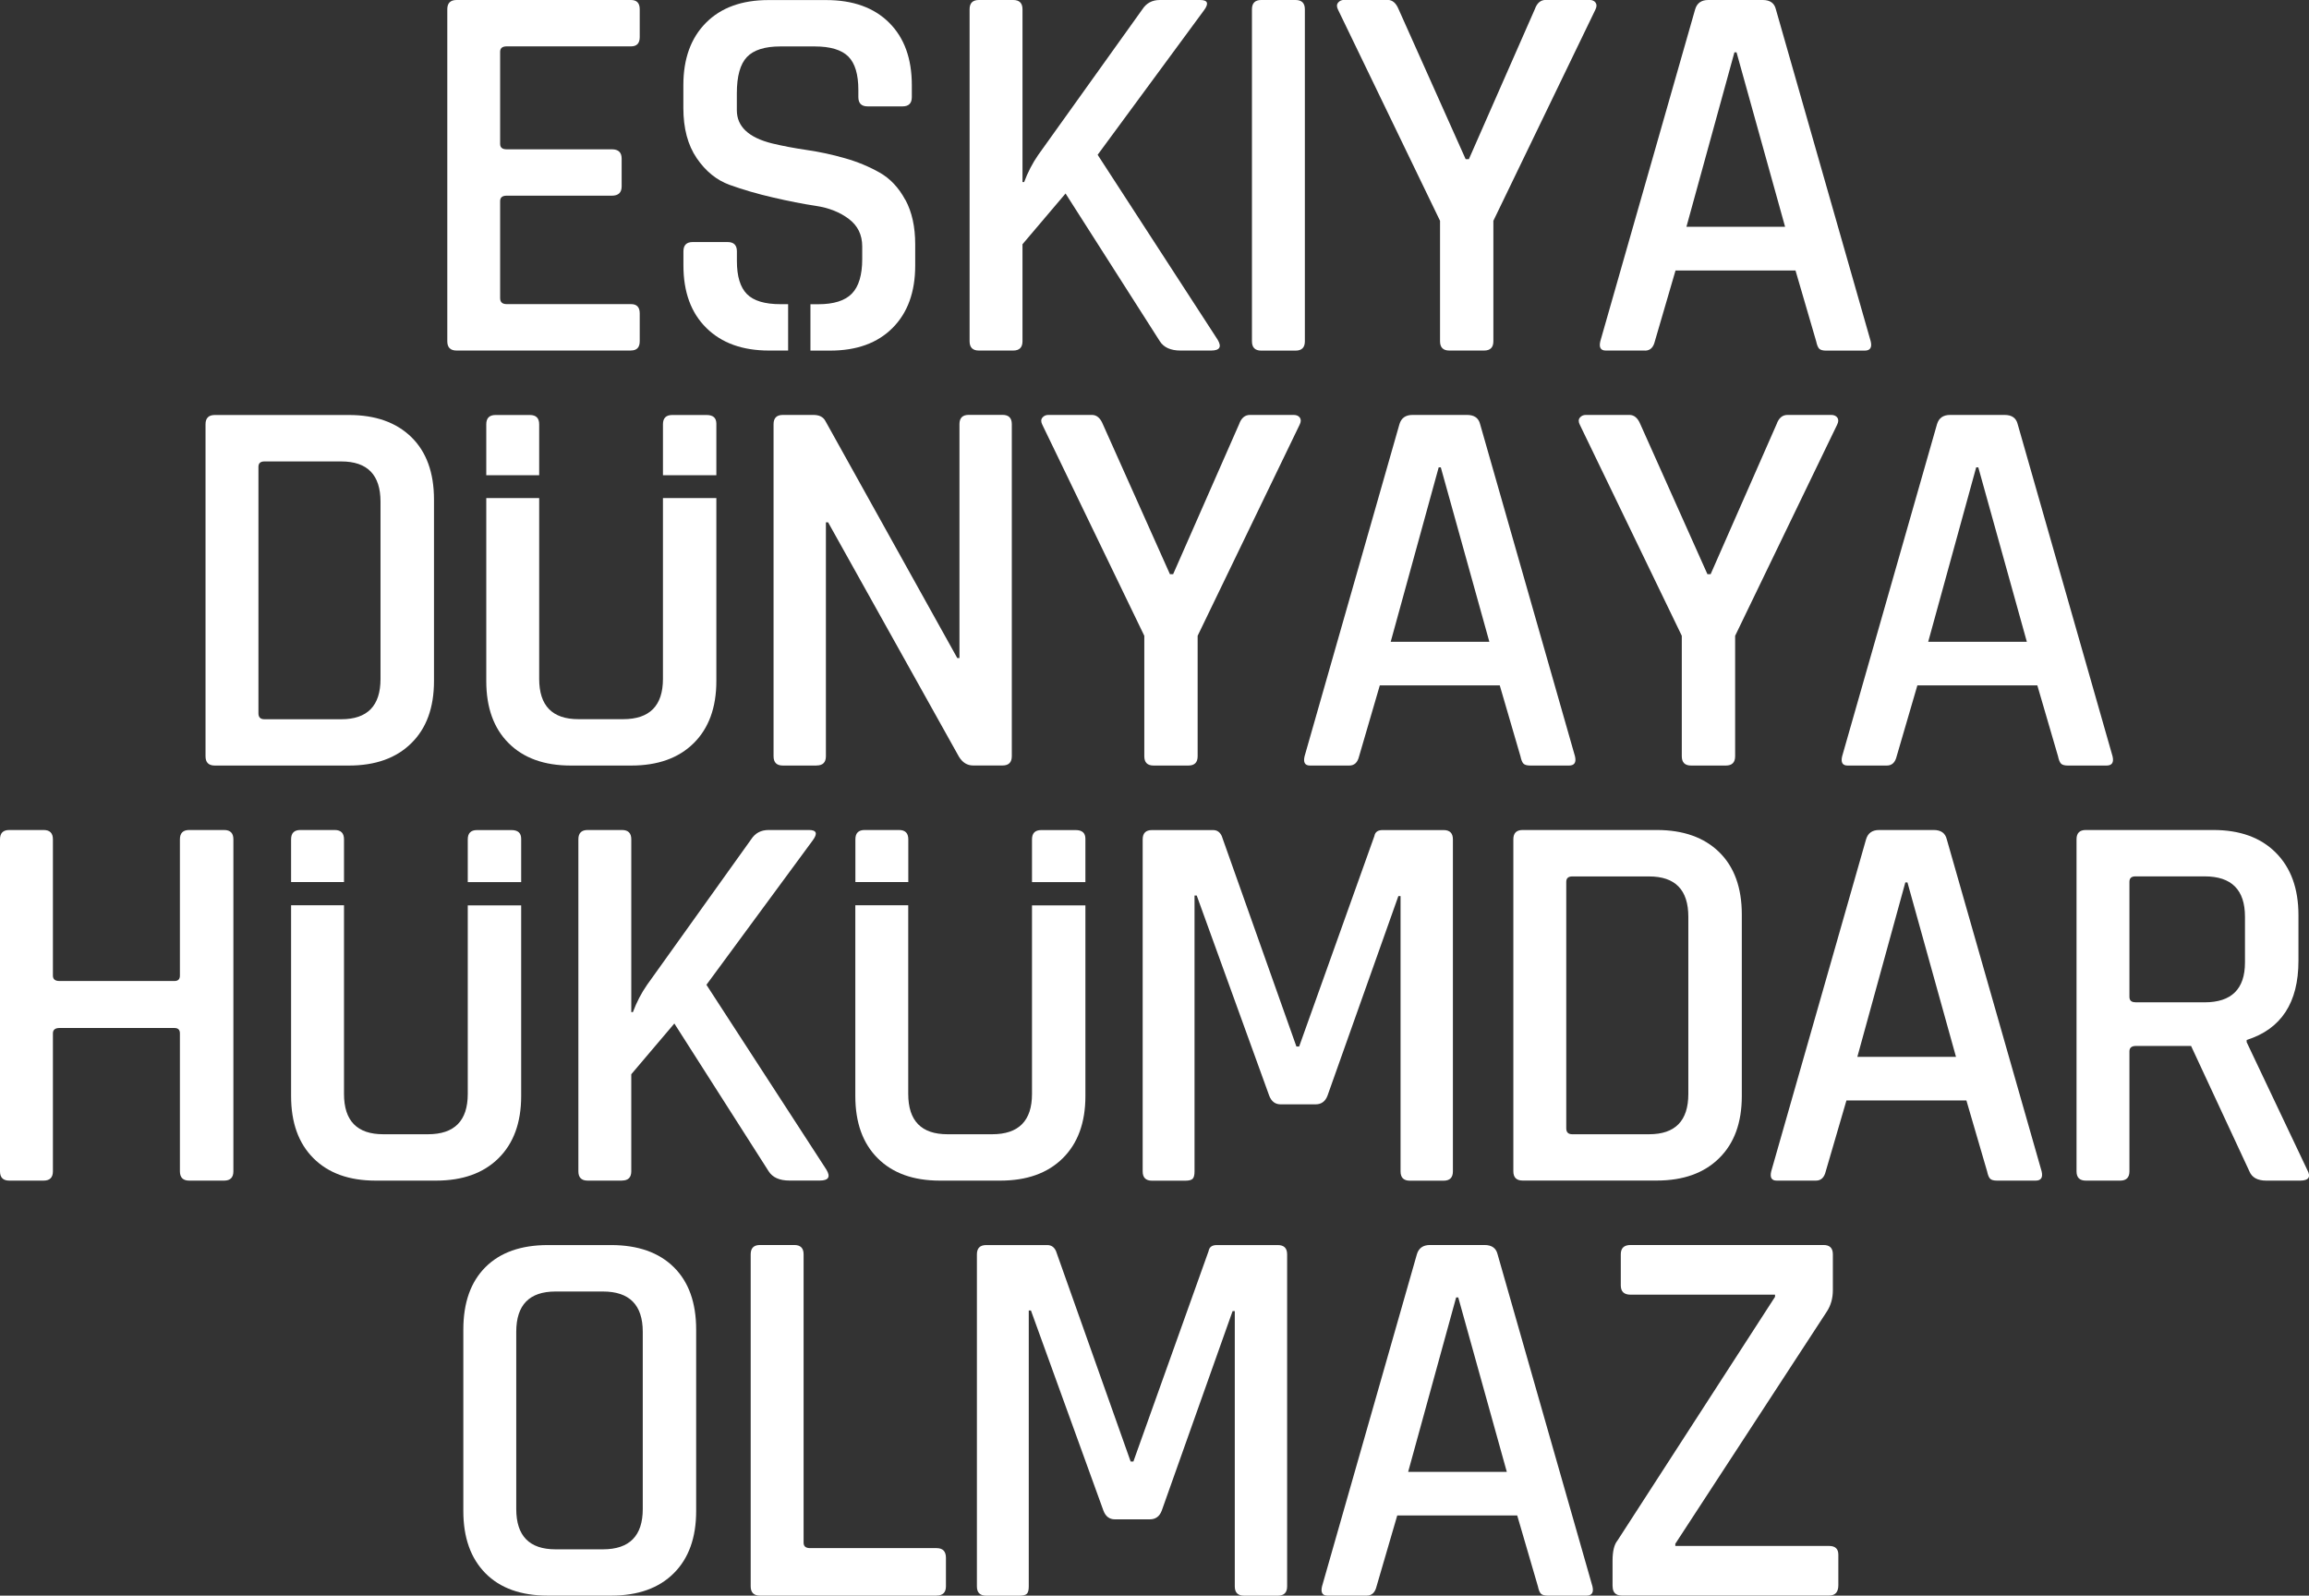
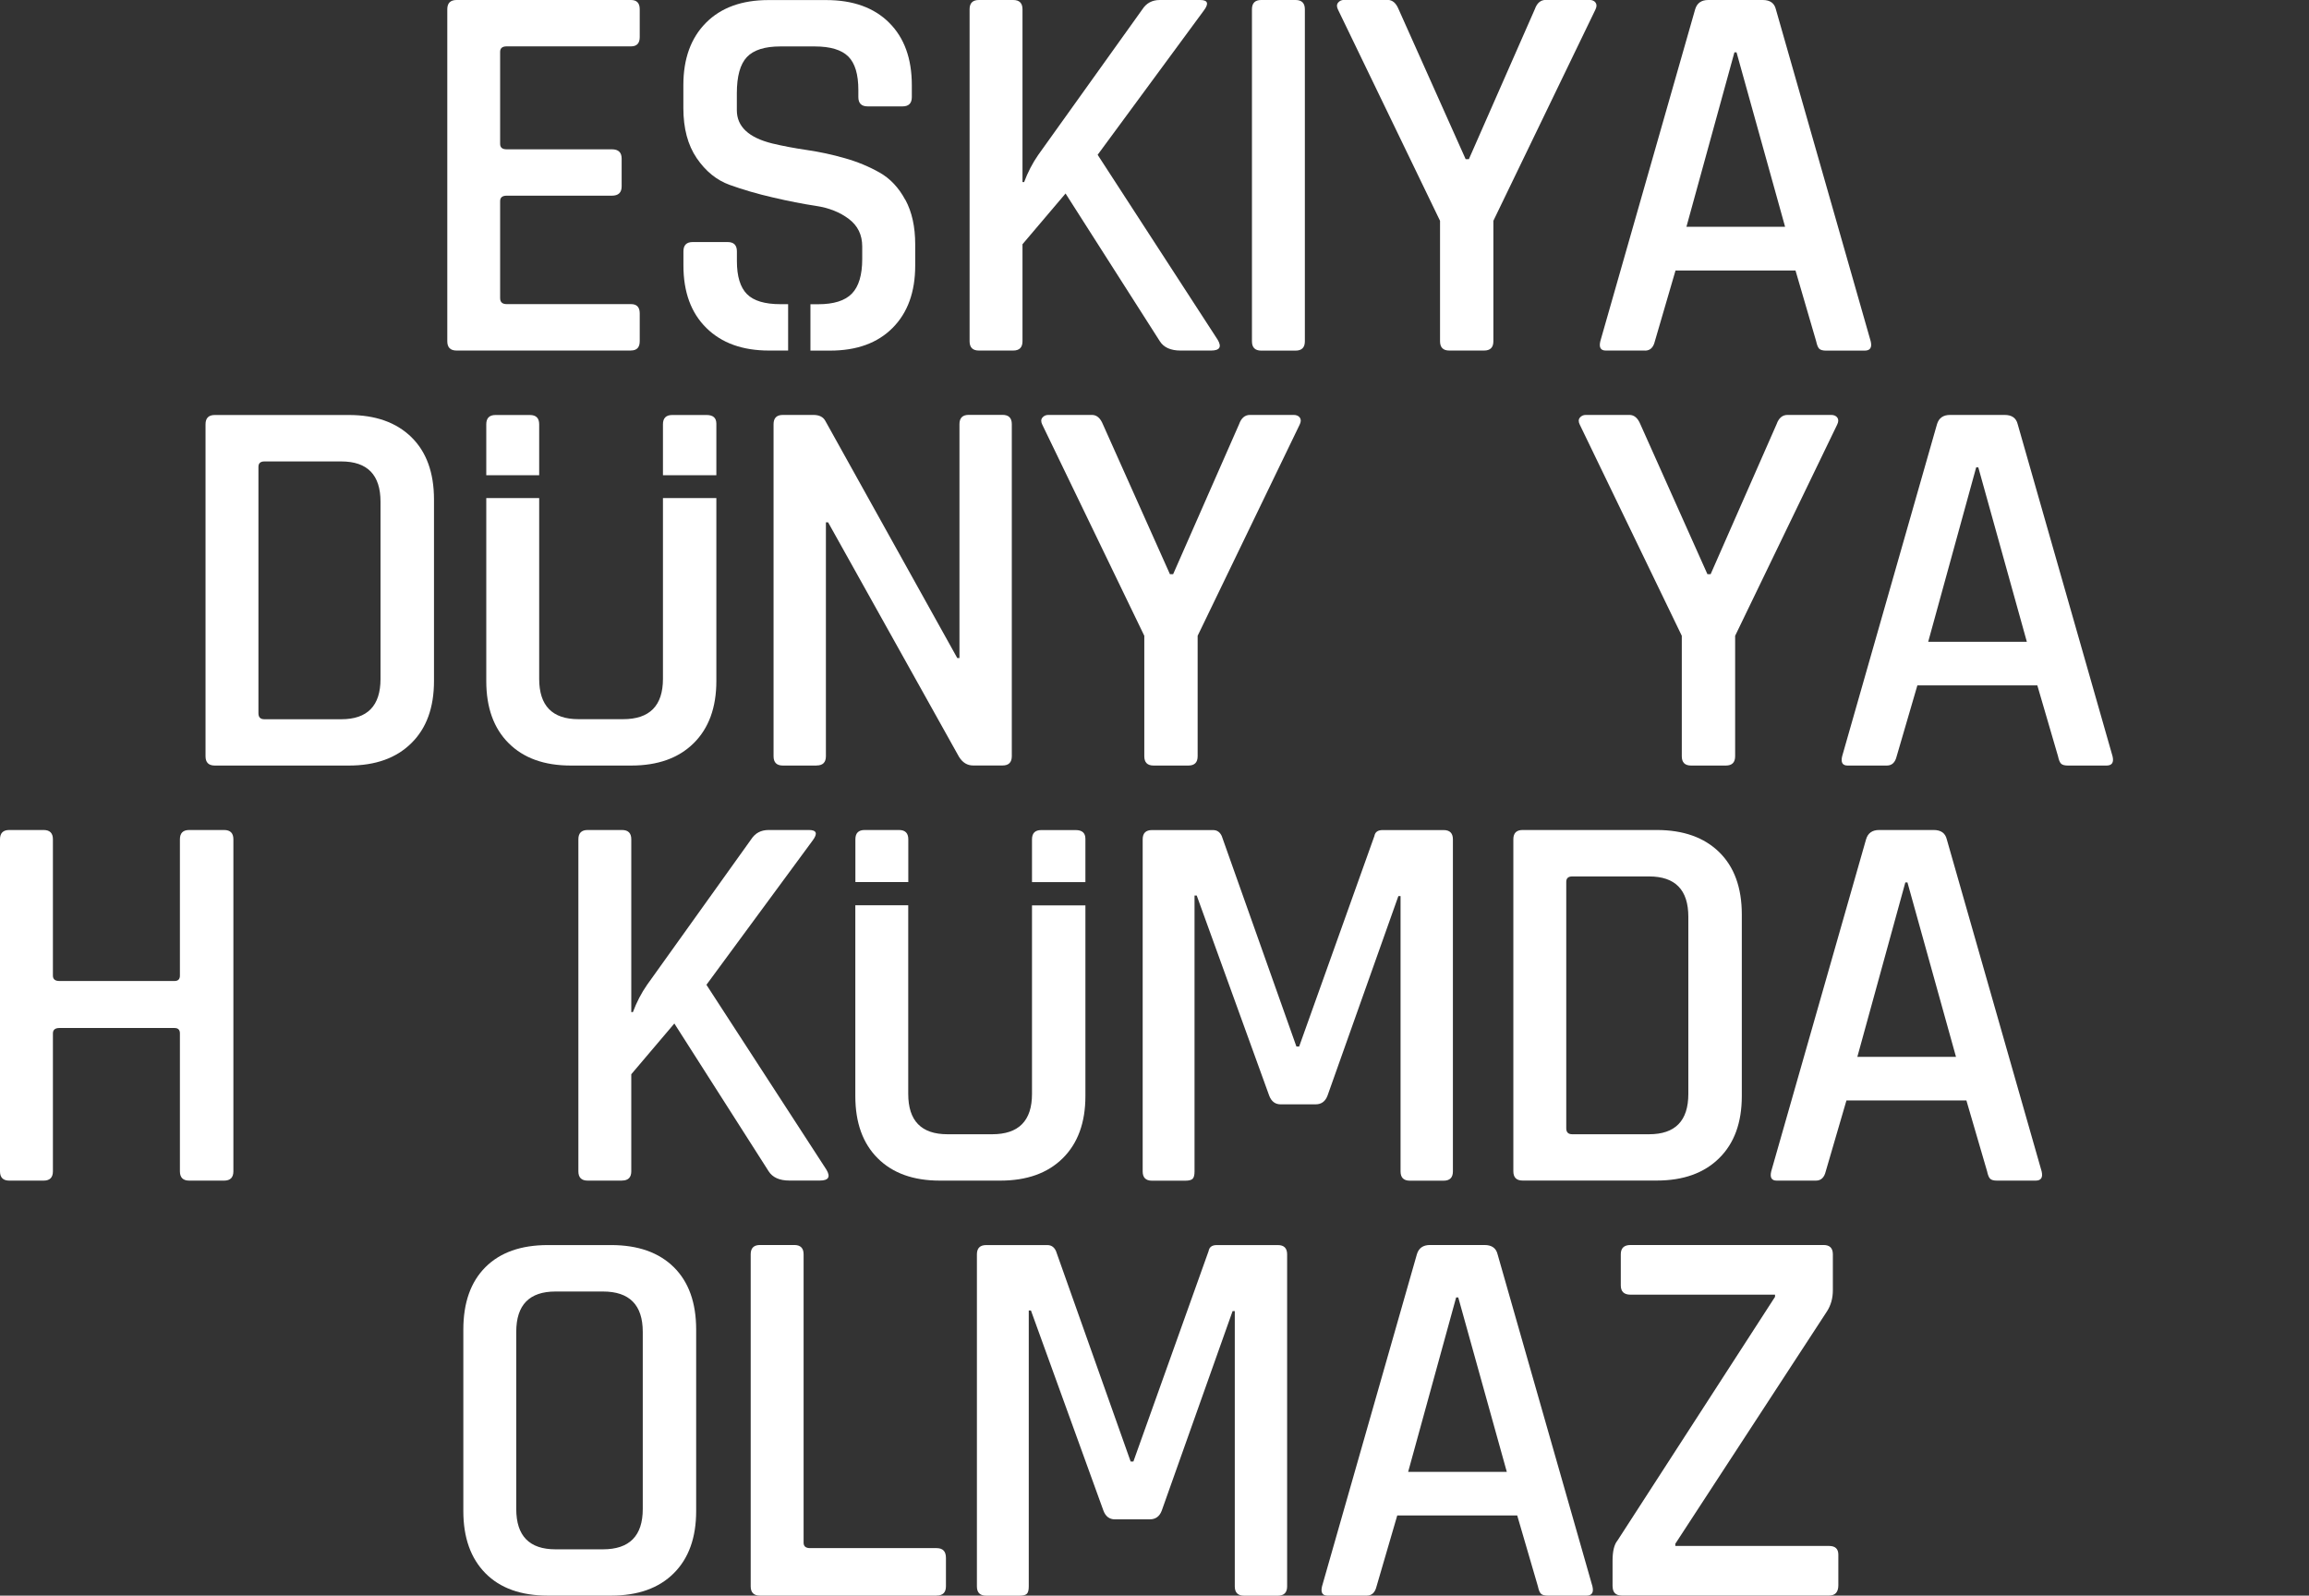
<svg xmlns="http://www.w3.org/2000/svg" id="EDHO" viewBox="0 0 328.16 226.77">
  <rect x="0" y="0" width="328.16" height="226.77" fill="#333333" stroke="none" />
  <defs>
    <style>
      .cls-1 {
        fill: #fff;
      }
    </style>
  </defs>
  <g id="EDHO-2" data-name="EDHO">
    <path class="cls-1" d="M89.68,49.82h-24.79c-.88,0-1.32-.44-1.32-1.32V1.32c0-.88.44-1.32,1.32-1.32h24.79c.83,0,1.24.44,1.24,1.32v3.95c0,.88-.41,1.32-1.24,1.32h-17.67c-.62,0-.93.26-.93.77v13.09c0,.52.31.77.93.77h14.95c.93,0,1.39.44,1.39,1.32v3.95c0,.88-.46,1.32-1.39,1.32h-14.95c-.62,0-.93.26-.93.77v13.79c0,.57.31.85.93.85h17.67c.83,0,1.24.44,1.24,1.32v3.95c0,.88-.41,1.32-1.24,1.32Z" />
    <path class="cls-1" d="M144,49.82h-4.88c-.88,0-1.32-.44-1.32-1.32V1.32c0-.88.44-1.32,1.32-1.32h4.88c.88,0,1.32.44,1.32,1.32v24.56h.23c.52-1.39,1.19-2.69,2.01-3.87l14.8-20.69c.57-.88,1.39-1.32,2.48-1.32h5.73c1.08,0,1.27.49.54,1.47l-15.11,20.53,17.05,26.27c.62,1.03.31,1.55-.93,1.55h-4.34c-1.39,0-2.38-.44-2.94-1.32l-13.4-21-6.12,7.21v13.79c0,.88-.44,1.32-1.32,1.32Z" />
    <path class="cls-1" d="M185.45,1.32v47.19c0,.88-.44,1.32-1.32,1.32h-4.88c-.88,0-1.32-.44-1.32-1.32V1.32c0-.88.44-1.32,1.32-1.32h4.88c.88,0,1.32.44,1.32,1.32Z" />
    <path class="cls-1" d="M210.94,49.82h-4.96c-.88,0-1.32-.44-1.32-1.32v-17.12l-14.49-29.99c-.21-.41-.21-.75,0-1.01.21-.26.49-.39.85-.39h6.2c.67,0,1.19.44,1.55,1.32l9.53,21.31h.46l9.37-21.31c.31-.88.83-1.32,1.55-1.32h6.2c.41,0,.71.13.89.39.18.26.17.59-.04,1.01l-14.49,29.99v17.12c0,.88-.44,1.32-1.32,1.32Z" />
    <path class="cls-1" d="M233.79,49.82h-5.58c-.72,0-.98-.44-.77-1.32L240.92,1.32c.26-.88.88-1.32,1.86-1.32h7.75c1.03,0,1.65.44,1.86,1.32l13.48,47.19c.21.88-.08,1.32-.85,1.32h-5.5c-.46,0-.79-.09-.97-.27-.18-.18-.32-.53-.43-1.05l-2.94-10.07h-17.05l-2.94,10.07c-.21.88-.67,1.32-1.39,1.32ZM246.5,7.44l-6.82,24.79h14.02l-6.9-24.79h-.31Z" />
    <path class="cls-1" d="M29.21,107.49v-47.19c0-.88.44-1.32,1.32-1.32h19.06c3.77,0,6.73,1.05,8.87,3.14,2.14,2.09,3.22,5.05,3.22,8.87v25.8c0,3.77-1.07,6.72-3.22,8.83-2.14,2.12-5.1,3.18-8.87,3.18h-19.06c-.88,0-1.32-.44-1.32-1.32ZM37.58,102.22h10.92c3.72,0,5.58-1.91,5.58-5.73v-25.18c0-3.82-1.86-5.73-5.58-5.73h-10.92c-.57,0-.85.26-.85.77v35.02c0,.57.28.85.85.85Z" />
    <path class="cls-1" d="M116.06,108.8h-4.8c-.88,0-1.32-.44-1.32-1.32v-47.19c0-.88.44-1.32,1.32-1.32h4.34c.83,0,1.39.28,1.7.85l18.75,33.7h.31v-33.24c0-.88.44-1.32,1.32-1.32h4.8c.88,0,1.32.44,1.32,1.32v47.19c0,.88-.44,1.32-1.32,1.32h-4.18c-.83,0-1.5-.41-2.01-1.24l-18.6-33.32h-.31v33.24c0,.88-.44,1.32-1.32,1.32Z" />
    <path class="cls-1" d="M168.91,108.8h-4.96c-.88,0-1.32-.44-1.32-1.32v-17.12l-14.49-29.99c-.21-.41-.21-.75,0-1.01.21-.26.49-.39.85-.39h6.2c.67,0,1.19.44,1.55,1.32l9.53,21.31h.46l9.37-21.31c.31-.88.83-1.32,1.55-1.32h6.2c.41,0,.71.13.89.39.18.26.17.59-.04,1.01l-14.49,29.99v17.12c0,.88-.44,1.32-1.32,1.32Z" />
-     <path class="cls-1" d="M191.76,108.8h-5.58c-.72,0-.98-.44-.77-1.32l13.48-47.19c.26-.88.88-1.32,1.86-1.32h7.75c1.03,0,1.65.44,1.86,1.32l13.48,47.19c.21.88-.08,1.32-.85,1.32h-5.5c-.46,0-.79-.09-.97-.27-.18-.18-.32-.53-.43-1.05l-2.94-10.07h-17.05l-2.94,10.07c-.21.88-.67,1.32-1.39,1.32ZM204.47,66.42l-6.82,24.79h14.02l-6.9-24.79h-.31Z" />
    <path class="cls-1" d="M245.3,108.8h-4.96c-.88,0-1.32-.44-1.32-1.32v-17.12l-14.49-29.99c-.21-.41-.21-.75,0-1.01.21-.26.49-.39.85-.39h6.2c.67,0,1.19.44,1.55,1.32l9.53,21.31h.46l9.37-21.31c.31-.88.83-1.32,1.55-1.32h6.2c.41,0,.71.13.89.39.18.26.17.59-.04,1.01l-14.49,29.99v17.12c0,.88-.44,1.32-1.32,1.32Z" />
    <path class="cls-1" d="M268.16,108.8h-5.58c-.72,0-.98-.44-.77-1.32l13.48-47.19c.26-.88.88-1.32,1.86-1.32h7.75c1.03,0,1.65.44,1.86,1.32l13.48,47.19c.21.88-.08,1.32-.85,1.32h-5.5c-.46,0-.79-.09-.97-.27-.18-.18-.32-.53-.43-1.05l-2.94-10.07h-17.05l-2.94,10.07c-.21.88-.67,1.32-1.39,1.32ZM280.86,66.42l-6.82,24.79h14.02l-6.9-24.79h-.31Z" />
    <path class="cls-1" d="M6.2,167.79H1.32c-.88,0-1.32-.44-1.32-1.32v-47.19c0-.88.44-1.32,1.32-1.32h4.88c.88,0,1.32.44,1.32,1.32v19.37c0,.52.31.77.93.77h16.35c.52,0,.77-.26.77-.77v-19.37c0-.88.44-1.32,1.32-1.32h4.96c.88,0,1.32.44,1.32,1.32v47.19c0,.88-.44,1.32-1.32,1.32h-4.96c-.88,0-1.32-.44-1.32-1.32v-19.6c0-.52-.26-.77-.77-.77H8.45c-.62,0-.93.26-.93.77v19.6c0,.88-.44,1.32-1.32,1.32Z" />
    <path class="cls-1" d="M88.4,167.79h-4.88c-.88,0-1.32-.44-1.32-1.32v-47.19c0-.88.44-1.32,1.32-1.32h4.88c.88,0,1.32.44,1.32,1.32v24.56h.23c.52-1.39,1.19-2.69,2.01-3.87l14.8-20.69c.57-.88,1.39-1.32,2.48-1.32h5.73c1.08,0,1.27.49.54,1.47l-15.11,20.53,17.05,26.27c.62,1.03.31,1.55-.93,1.55h-4.34c-1.39,0-2.38-.44-2.94-1.32l-13.4-21-6.12,7.21v13.79c0,.88-.44,1.32-1.32,1.32Z" />
    <path class="cls-1" d="M196.49,117.97h8.68c.88,0,1.32.44,1.32,1.32v47.19c0,.88-.44,1.32-1.32,1.32h-4.8c-.88,0-1.32-.44-1.32-1.32v-39.13h-.31l-10.07,28.36c-.31.83-.88,1.24-1.7,1.24h-4.96c-.77,0-1.32-.41-1.63-1.24l-10.3-28.44h-.31v39.21c0,.52-.09.87-.27,1.05-.18.18-.53.27-1.05.27h-4.73c-.88,0-1.32-.44-1.32-1.32v-47.19c0-.88.44-1.32,1.32-1.32h8.68c.57,0,.98.28,1.24.85l10.61,29.91h.39l10.69-29.91c.1-.57.49-.85,1.16-.85Z" />
    <path class="cls-1" d="M215.08,166.47v-47.19c0-.88.44-1.32,1.32-1.32h19.06c3.77,0,6.73,1.05,8.87,3.14,2.14,2.09,3.22,5.05,3.22,8.87v25.8c0,3.77-1.07,6.72-3.22,8.83-2.14,2.12-5.1,3.18-8.87,3.18h-19.06c-.88,0-1.32-.44-1.32-1.32ZM223.45,161.2h10.92c3.72,0,5.58-1.91,5.58-5.73v-25.18c0-3.82-1.86-5.73-5.58-5.73h-10.92c-.57,0-.85.26-.85.77v35.02c0,.57.28.85.85.85Z" />
    <path class="cls-1" d="M258.08,167.79h-5.58c-.72,0-.98-.44-.77-1.32l13.48-47.19c.26-.88.88-1.32,1.86-1.32h7.75c1.03,0,1.65.44,1.86,1.32l13.48,47.19c.21.88-.08,1.32-.85,1.32h-5.5c-.46,0-.79-.09-.97-.27-.18-.18-.32-.53-.43-1.05l-2.94-10.07h-17.05l-2.94,10.07c-.21.88-.67,1.32-1.39,1.32ZM270.79,125.41l-6.82,24.79h14.02l-6.9-24.79h-.31Z" />
-     <path class="cls-1" d="M301.32,167.79h-4.88c-.88,0-1.32-.44-1.32-1.32v-47.19c0-.88.44-1.32,1.32-1.32h18.13c3.77,0,6.73,1.07,8.87,3.22,2.14,2.14,3.22,5.1,3.22,8.87v6.51c0,5.94-2.45,9.69-7.36,11.24v.31l8.6,18.13c.57,1.03.23,1.55-1.01,1.55h-4.8c-1.24,0-2.04-.44-2.4-1.32l-8.29-17.82h-7.83c-.62,0-.93.26-.93.77v17.05c0,.88-.44,1.32-1.32,1.32ZM303.49,142.45h9.84c3.82,0,5.73-1.89,5.73-5.66v-6.51c0-3.82-1.91-5.73-5.73-5.73h-9.84c-.57,0-.85.26-.85.77v16.35c0,.52.28.77.85.77Z" />
    <path class="cls-1" d="M86.85,226.77h-8.99c-3.82,0-6.78-1.06-8.87-3.18-2.09-2.12-3.14-5.06-3.14-8.83v-25.8c0-3.82,1.05-6.78,3.14-8.87,2.09-2.09,5.05-3.14,8.87-3.14h8.99c3.82,0,6.79,1.05,8.91,3.14,2.12,2.09,3.18,5.05,3.18,8.87v25.8c0,3.77-1.06,6.72-3.18,8.83-2.12,2.12-5.09,3.18-8.91,3.18ZM78.95,220.19h6.74c3.77,0,5.66-1.91,5.66-5.73v-25.18c0-3.82-1.89-5.73-5.66-5.73h-6.74c-3.72,0-5.58,1.91-5.58,5.73v25.18c0,3.82,1.86,5.73,5.58,5.73Z" />
    <path class="cls-1" d="M133.11,226.77h-25.1c-.88,0-1.32-.44-1.32-1.32v-47.19c0-.88.44-1.32,1.32-1.32h4.88c.88,0,1.32.44,1.32,1.32v40.99c0,.52.31.77.93.77h17.98c.88,0,1.32.46,1.32,1.39v4.03c0,.88-.44,1.32-1.32,1.32Z" />
    <path class="cls-1" d="M172.93,176.95h8.68c.88,0,1.32.44,1.32,1.32v47.19c0,.88-.44,1.32-1.32,1.32h-4.8c-.88,0-1.32-.44-1.32-1.32v-39.13h-.31l-10.07,28.36c-.31.83-.88,1.24-1.7,1.24h-4.96c-.77,0-1.32-.41-1.63-1.24l-10.3-28.44h-.31v39.21c0,.52-.09.87-.27,1.05-.18.18-.53.27-1.05.27h-4.73c-.88,0-1.32-.44-1.32-1.32v-47.19c0-.88.44-1.32,1.32-1.32h8.68c.57,0,.98.28,1.24.85l10.61,29.91h.39l10.69-29.91c.1-.57.49-.85,1.16-.85Z" />
    <path class="cls-1" d="M194.24,226.77h-5.58c-.72,0-.98-.44-.77-1.32l13.48-47.19c.26-.88.88-1.32,1.86-1.32h7.75c1.03,0,1.65.44,1.86,1.32l13.48,47.19c.21.88-.08,1.32-.85,1.32h-5.5c-.46,0-.79-.09-.97-.27-.18-.18-.32-.53-.43-1.05l-2.94-10.07h-17.05l-2.94,10.07c-.21.88-.67,1.32-1.39,1.32ZM206.95,184.39l-6.82,24.79h14.02l-6.9-24.79h-.31Z" />
    <path class="cls-1" d="M229.18,225.45v-3.64c0-1.34.23-2.3.7-2.87l22.39-34.63v-.31h-20.53c-.93,0-1.39-.44-1.39-1.32v-4.42c0-.88.46-1.32,1.39-1.32h27.43c.88,0,1.32.44,1.32,1.32v5.11c0,1.14-.28,2.14-.85,3.02l-21.54,33.01v.31h21.85c.88,0,1.32.41,1.32,1.24v4.34c0,.98-.44,1.47-1.32,1.47h-29.44c-.88,0-1.32-.44-1.32-1.32Z" />
    <path class="cls-1" d="M112.01,49.82h-2.72c-3.77,0-6.74-1.07-8.91-3.22-2.17-2.14-3.25-5.1-3.25-8.87v-2.01c0-.88.44-1.32,1.32-1.32h4.96c.88,0,1.32.44,1.32,1.32v1.39c0,2.17.48,3.73,1.43,4.69.96.96,2.54,1.43,4.76,1.43h1.09v6.59ZM128.66,28.4c-.93-1.73-2.14-3.02-3.64-3.87-1.5-.85-3.15-1.54-4.96-2.05-1.81-.52-3.6-.9-5.38-1.16-1.78-.26-3.42-.57-4.92-.93-3.36-.83-5.04-2.4-5.04-4.73v-2.4c0-2.43.48-4.15,1.43-5.15.96-1.01,2.54-1.51,4.76-1.51h4.88c2.22,0,3.81.48,4.77,1.43.96.96,1.43,2.54,1.43,4.76v1.01c0,.88.44,1.32,1.32,1.32h4.96c.88,0,1.32-.44,1.32-1.32v-1.7c0-3.77-1.07-6.73-3.22-8.87-2.14-2.14-5.13-3.22-8.95-3.22h-8.21c-3.77,0-6.73,1.07-8.87,3.22s-3.22,5.1-3.22,8.87v3.25c0,2.89.63,5.27,1.9,7.13,1.27,1.86,2.83,3.13,4.69,3.8,1.86.67,3.9,1.27,6.12,1.78,2.22.52,4.26.92,6.12,1.2,1.86.28,3.42.9,4.69,1.86,1.27.96,1.9,2.26,1.9,3.91v1.78c0,2.27-.49,3.91-1.47,4.92-.98,1.01-2.58,1.51-4.8,1.51h-1.09v6.59h2.8c3.77,0,6.73-1.07,8.87-3.22,2.14-2.14,3.22-5.1,3.22-8.87v-3.02c0-2.48-.46-4.58-1.39-6.31Z" />
-     <path class="cls-1" d="M41.37,125.36v-6.08c0-.88.44-1.32,1.32-1.32h4.88c.88,0,1.32.44,1.32,1.32v6.08h-7.52ZM74.07,125.37v-6.16c0-.83-.46-1.24-1.39-1.24h-4.88c-.88,0-1.32.44-1.32,1.32v6.08h7.59ZM66.48,128.67v26.8c0,3.82-1.89,5.73-5.66,5.73h-6.35c-3.72,0-5.58-1.91-5.58-5.73v-26.81h-7.52v27.12c0,3.77,1.06,6.72,3.18,8.83,2.12,2.12,5.06,3.18,8.83,3.18h8.6c3.77,0,6.73-1.06,8.87-3.18,2.14-2.12,3.22-5.06,3.22-8.83v-27.11h-7.59Z" />
    <path class="cls-1" d="M69.11,67.54v-7.24c0-.88.44-1.32,1.32-1.32h4.88c.88,0,1.32.44,1.32,1.32v7.24h-7.52ZM101.81,67.54v-7.32c0-.83-.46-1.24-1.39-1.24h-4.88c-.88,0-1.32.44-1.32,1.32v7.24h7.59ZM94.22,70.79v25.69c0,3.82-1.89,5.73-5.66,5.73h-6.35c-3.72,0-5.58-1.91-5.58-5.73v-25.69h-7.52v26c0,3.77,1.06,6.72,3.18,8.83,2.12,2.12,5.06,3.18,8.83,3.18h8.6c3.77,0,6.73-1.06,8.87-3.18,2.14-2.12,3.22-5.06,3.22-8.83v-26h-7.59Z" />
    <path class="cls-1" d="M121.57,125.36v-6.08c0-.88.44-1.32,1.32-1.32h4.88c.88,0,1.32.44,1.32,1.32v6.08h-7.52ZM154.26,125.37v-6.16c0-.83-.46-1.24-1.39-1.24h-4.88c-.88,0-1.32.44-1.32,1.32v6.08h7.59ZM146.67,128.67v26.8c0,3.82-1.89,5.73-5.66,5.73h-6.35c-3.72,0-5.58-1.91-5.58-5.73v-26.81h-7.52v27.12c0,3.77,1.06,6.72,3.18,8.83,2.12,2.12,5.06,3.18,8.83,3.18h8.6c3.77,0,6.73-1.06,8.87-3.18,2.14-2.12,3.22-5.06,3.22-8.83v-27.11h-7.59Z" />
  </g>
</svg>